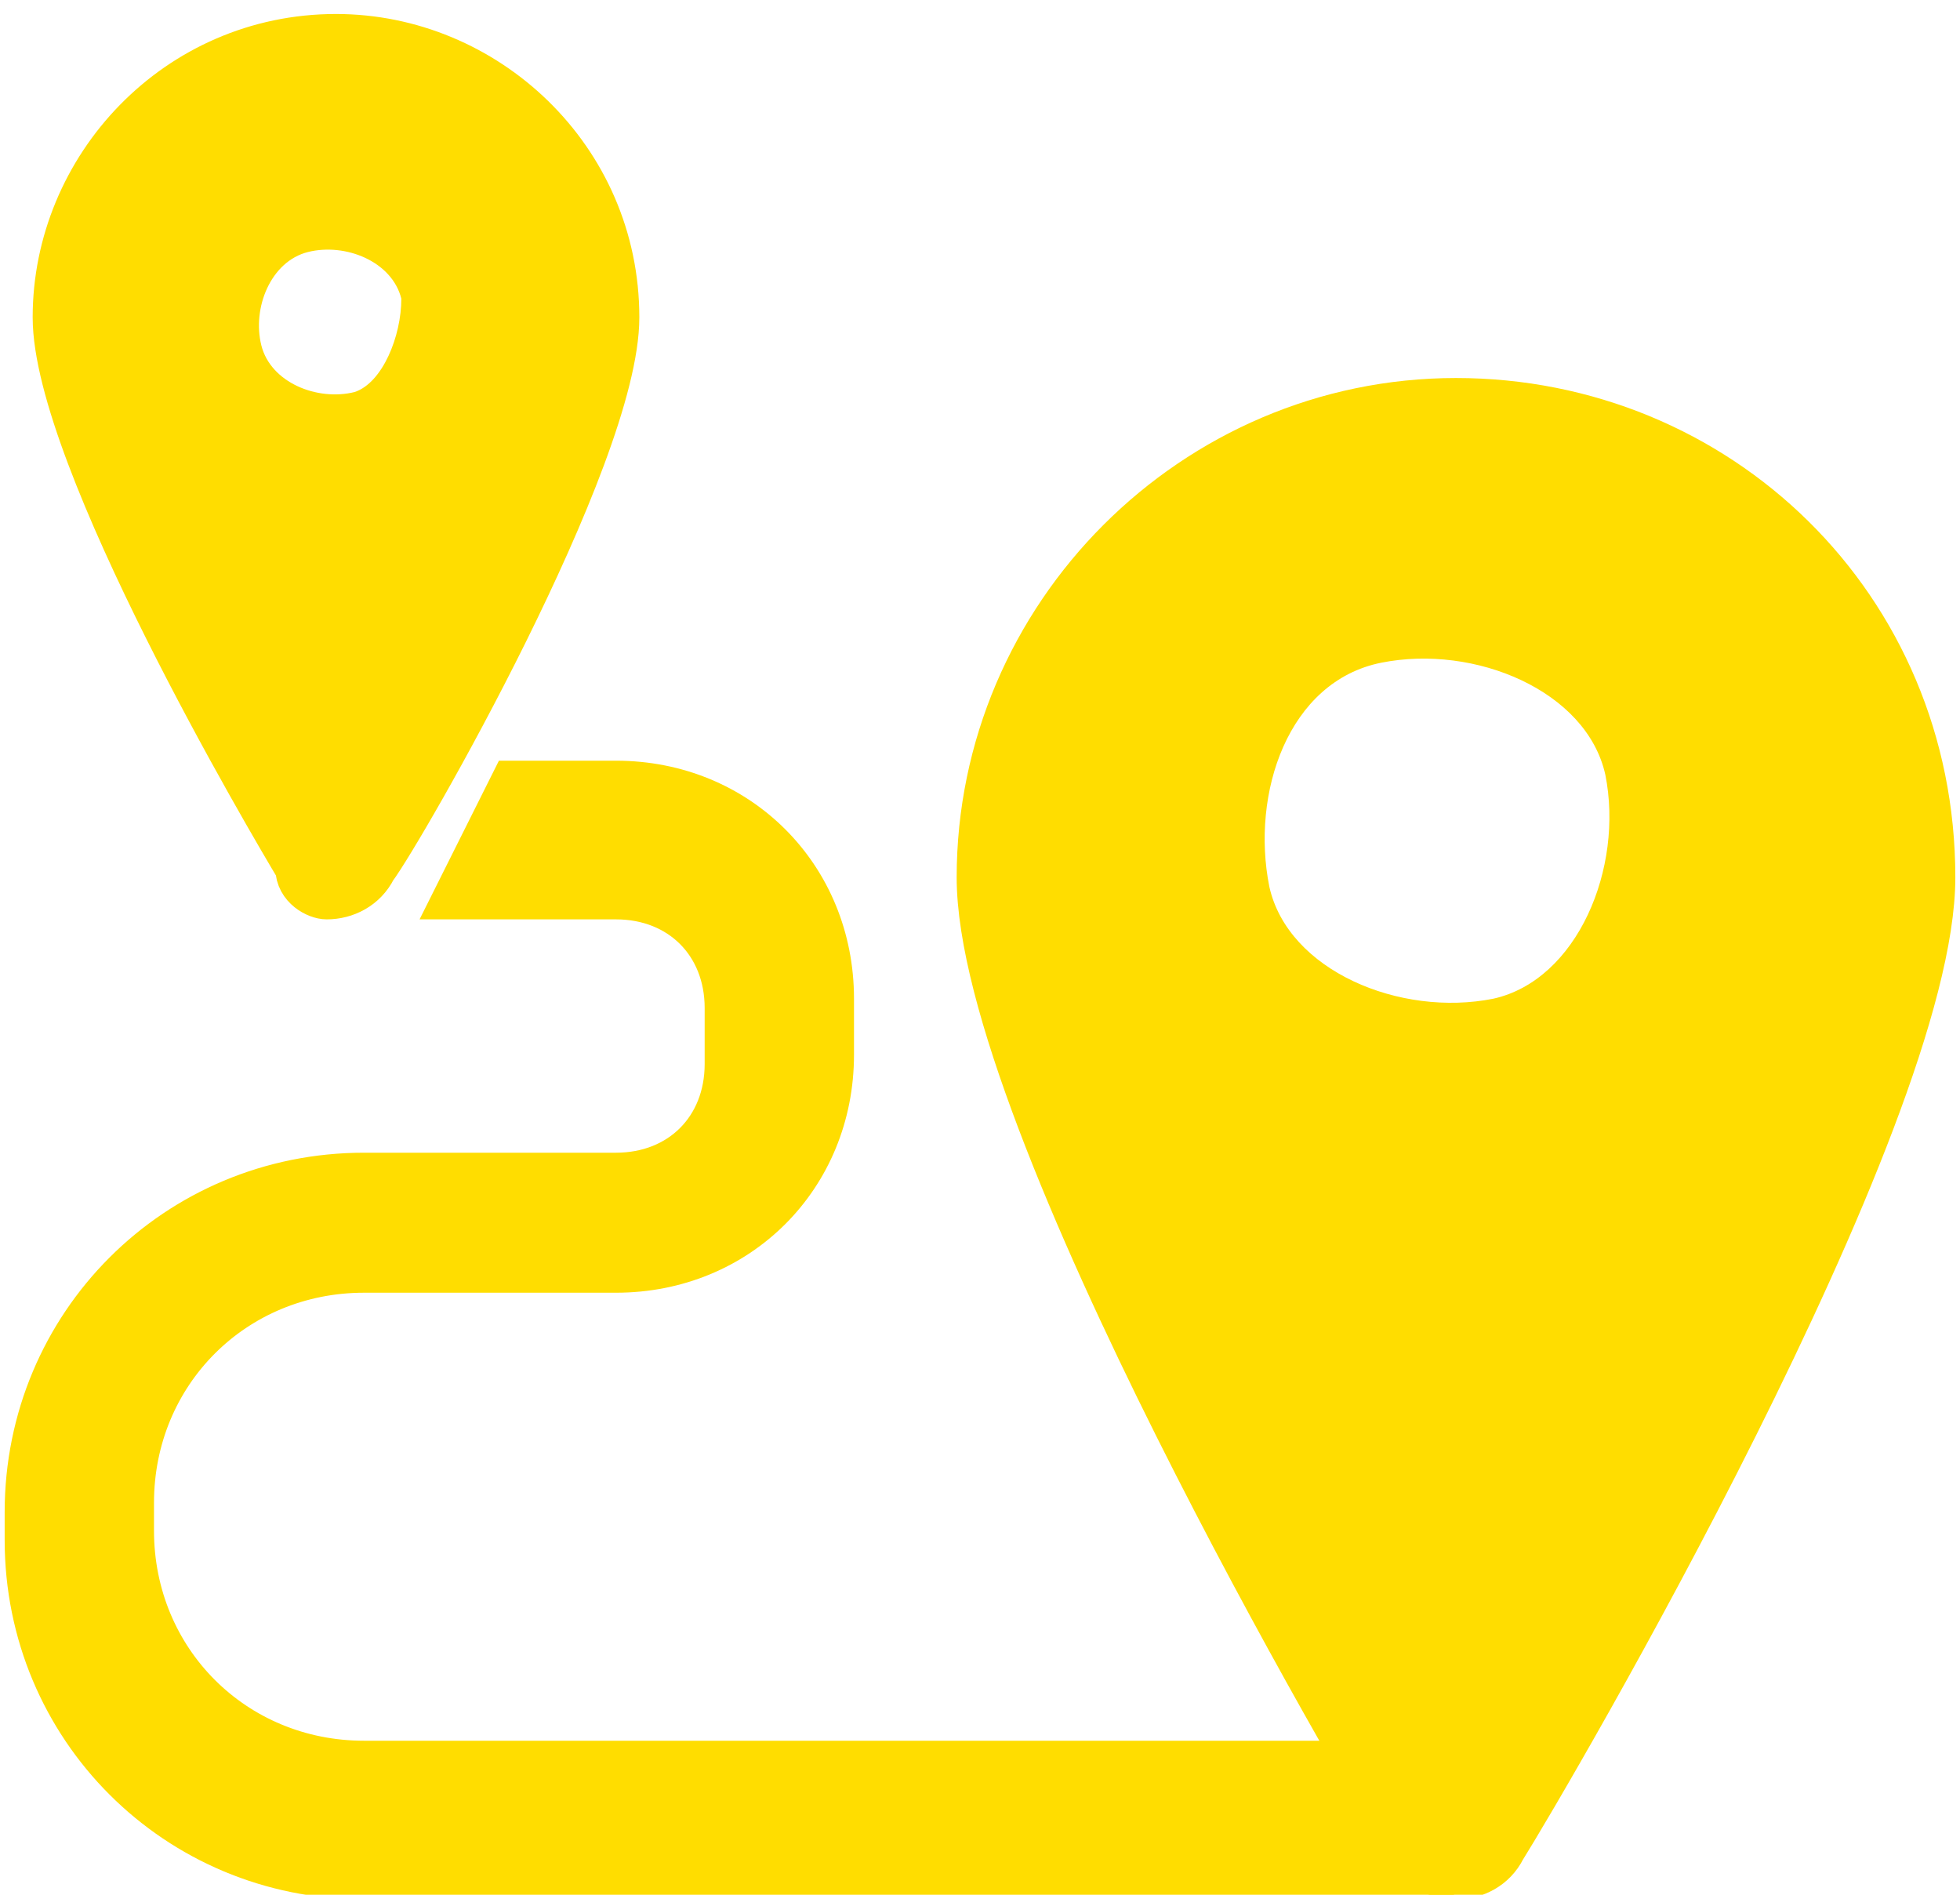
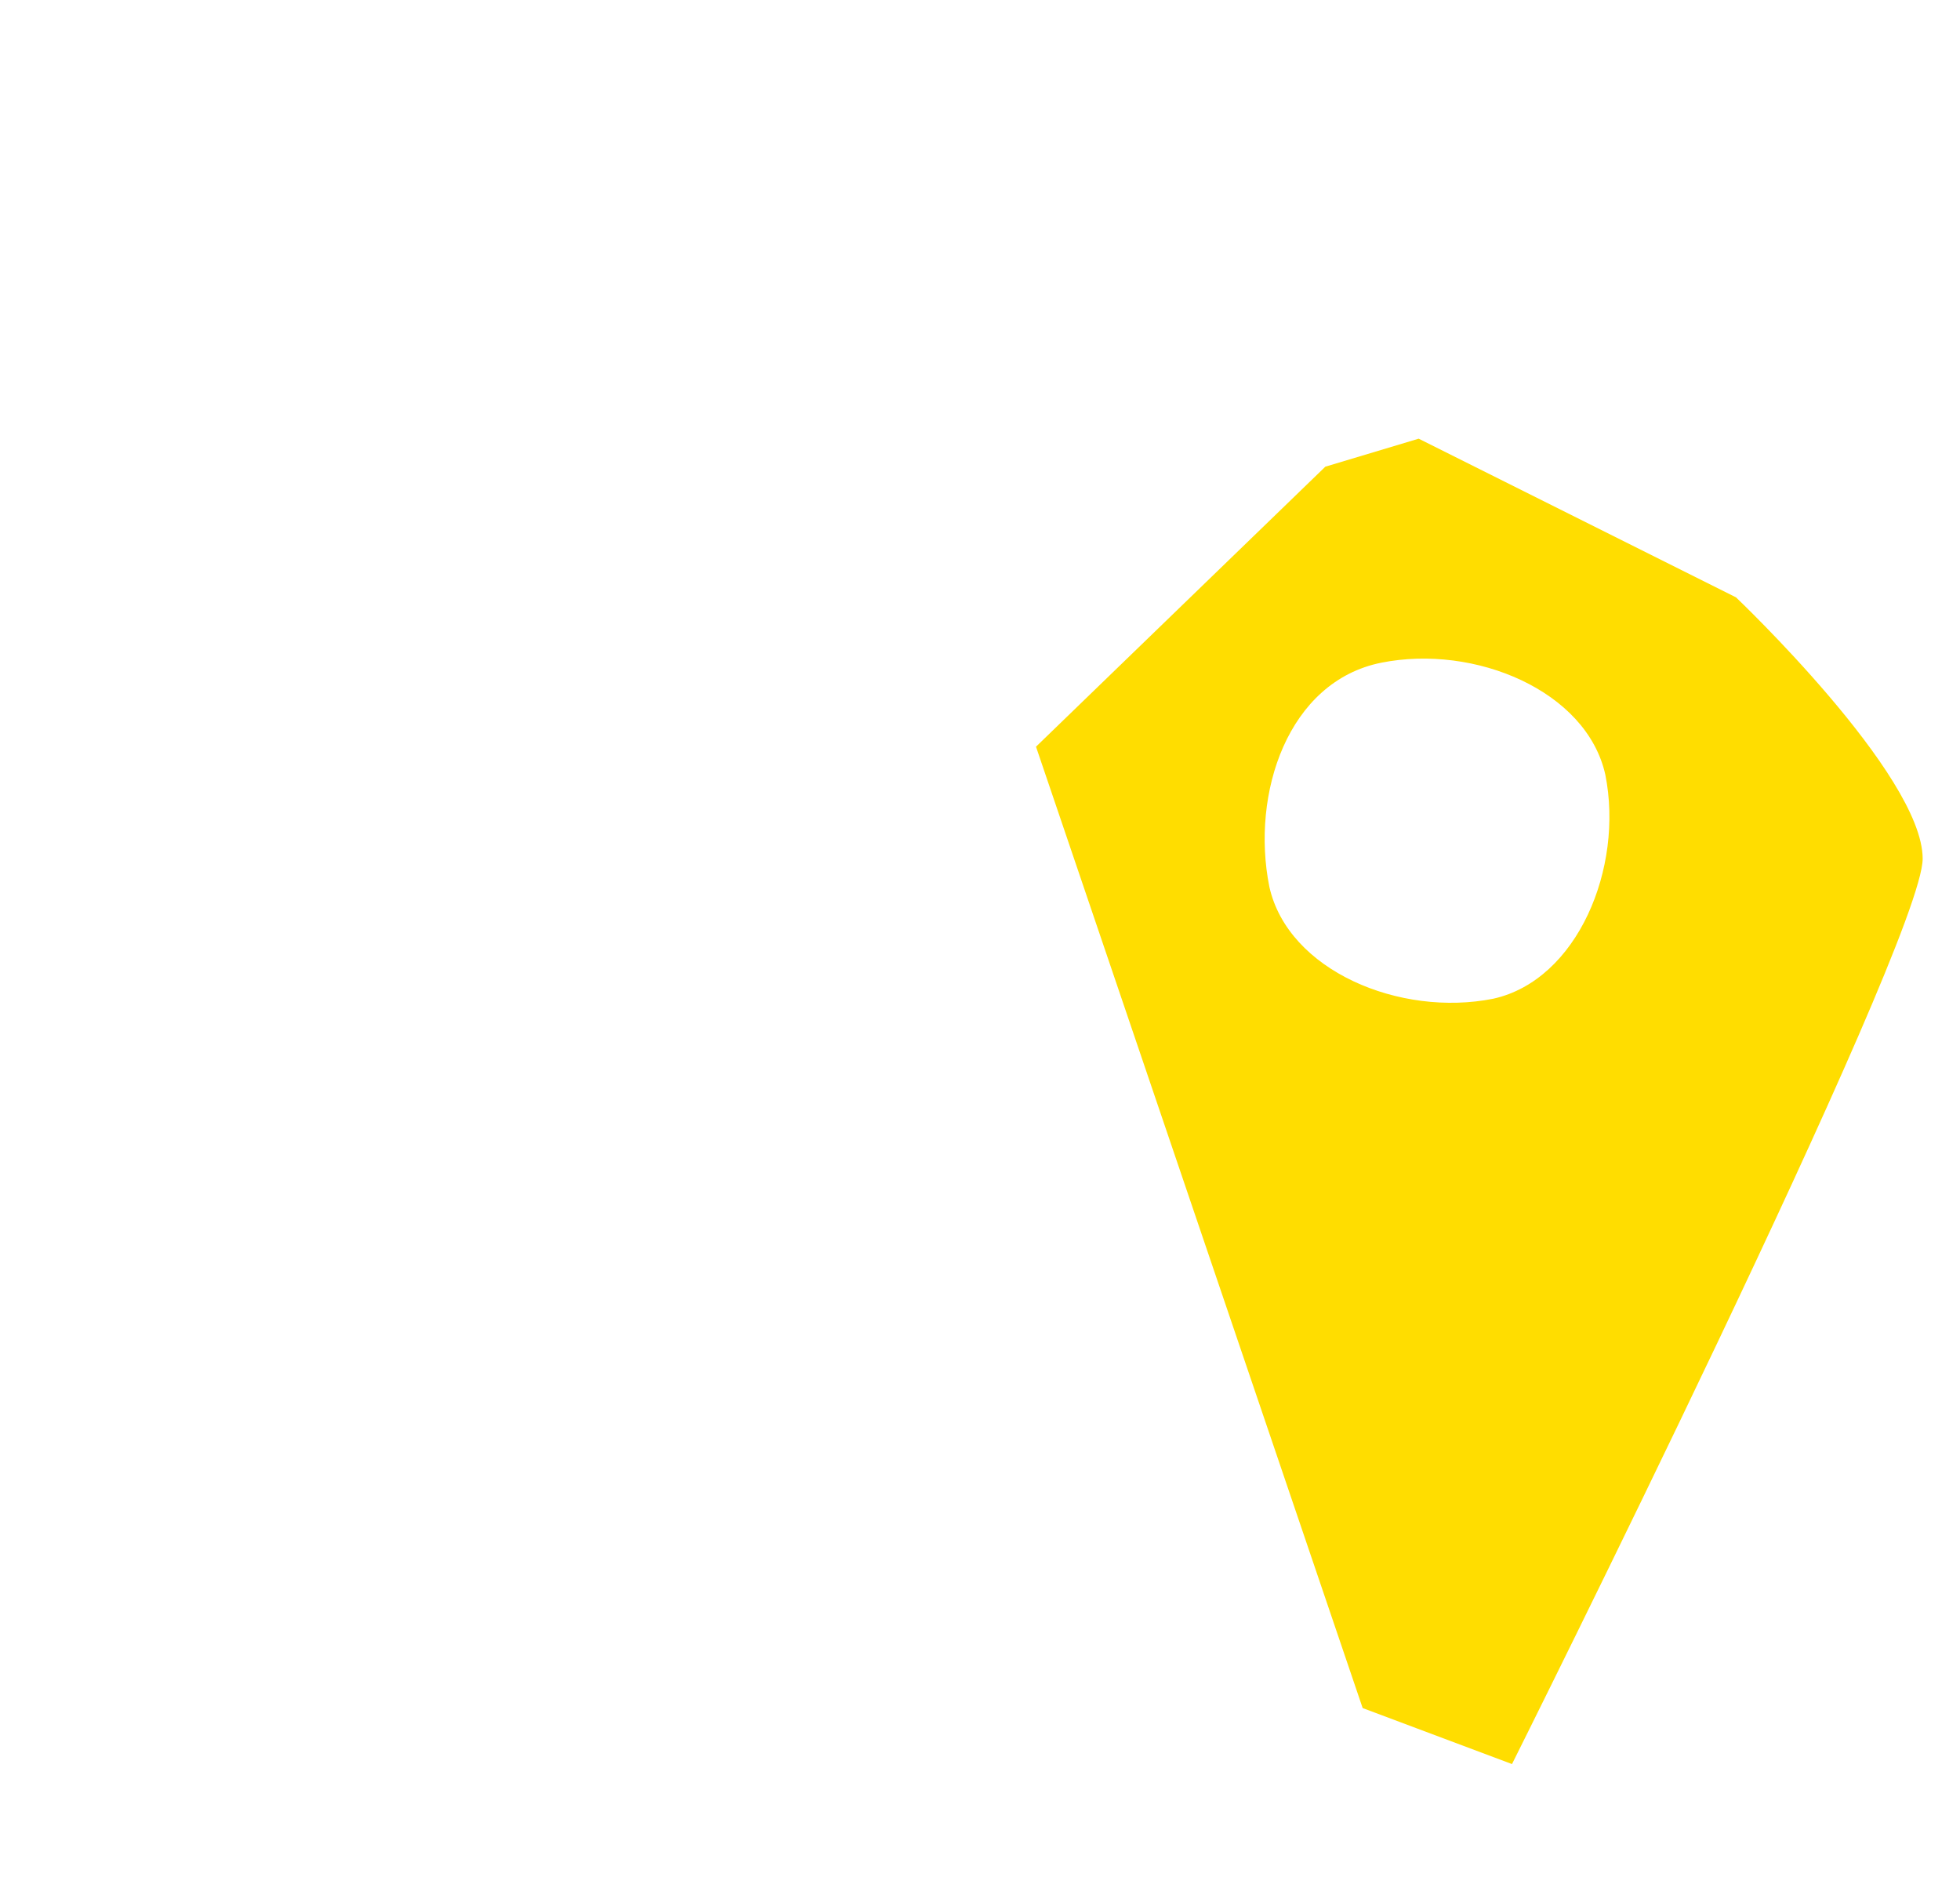
<svg xmlns="http://www.w3.org/2000/svg" version="1.1" id="Layer_1" x="0px" y="0px" viewBox="0 0 21 20.3" style="enable-background:new 0 0 21 20.3;" xml:space="preserve">
  <style type="text/css">
	.st0{fill:#FFDD00;stroke:#FFDD00;stroke-width:0.5;stroke-miterlimit:10;}
	.st1{fill:#FFDD00;}
</style>
-   <path class="st0" d="M15.6,4.3c-2.8,0-5.1,2.3-5.1,5.1c0,2.6,4.1,9.6,4.6,10.4c0.1,0.2,0.3,0.3,0.5,0.3s0.4-0.1,0.5-0.3  c0.5-0.8,4.6-7.8,4.6-10.4C20.7,6.5,18.4,4.3,15.6,4.3z M15.6,18.4c-1.4-2.5-4-7.3-4-9.1c0-2.2,1.8-4,4-4s4,1.8,4,4  C19.6,11,17,15.9,15.6,18.4z" />
-   <path class="st0" d="M14.6,18.9H3.9c-1.4,0-2.5-1.1-2.5-2.5v-0.3c0-1.4,1.1-2.5,2.5-2.5h2.7c1.3,0,2.3-1,2.3-2.3v-0.6  c0-1.3-1-2.3-2.3-2.3H5.5C5.3,8.8,5.1,9.2,4.9,9.6h1.7c0.7,0,1.2,0.5,1.2,1.2v0.6c0,0.7-0.5,1.2-1.2,1.2H3.9c-2,0-3.6,1.6-3.6,3.6  v0.3c0,2,1.6,3.6,3.6,3.6h11.3l0,0C15,19.7,14.9,19.4,14.6,18.9z" />
-   <path class="st0" d="M3.5,9.6c0.2,0,0.4-0.1,0.5-0.3c0.3-0.4,2.6-4.4,2.6-5.9c0-1.7-1.4-3-3-3c-1.7,0-3,1.4-3,3  c0,1.5,2.3,5.4,2.6,5.9C3.2,9.5,3.4,9.6,3.5,9.6z M3.5,1.4c1.1,0,2,0.9,2,2c0,0.8-1.1,2.9-2,4.5c-0.9-1.6-2-3.8-2-4.5  C1.6,2.3,2.5,1.4,3.5,1.4z" />
-   <path class="st1" d="M4.3,3.2c-0.1-0.4-0.6-0.6-1-0.5s-0.6,0.6-0.5,1s0.6,0.6,1,0.5C4.1,4.1,4.3,3.6,4.3,3.2z M2.8,0.9l3,1  c0,0,0.1,1.2,0.1,1.6S4.3,8.3,4.3,8.3L3.2,9.1L1.1,3.6l1.2-2.2L2.8,0.9z" />
  <path class="st1" d="M17.2,8.3c-0.2-0.9-1.4-1.4-2.4-1.2s-1.4,1.4-1.2,2.4c0.2,0.9,1.4,1.4,2.4,1.2C16.9,10.5,17.4,9.3,17.2,8.3z   M15.2,4.7l3.4,1.7c0,0,2,1.9,2,2.8s-4.4,9.7-4.4,9.7l-1.6-0.6L11.1,8l3.1-3L15.2,4.7z" />
</svg>